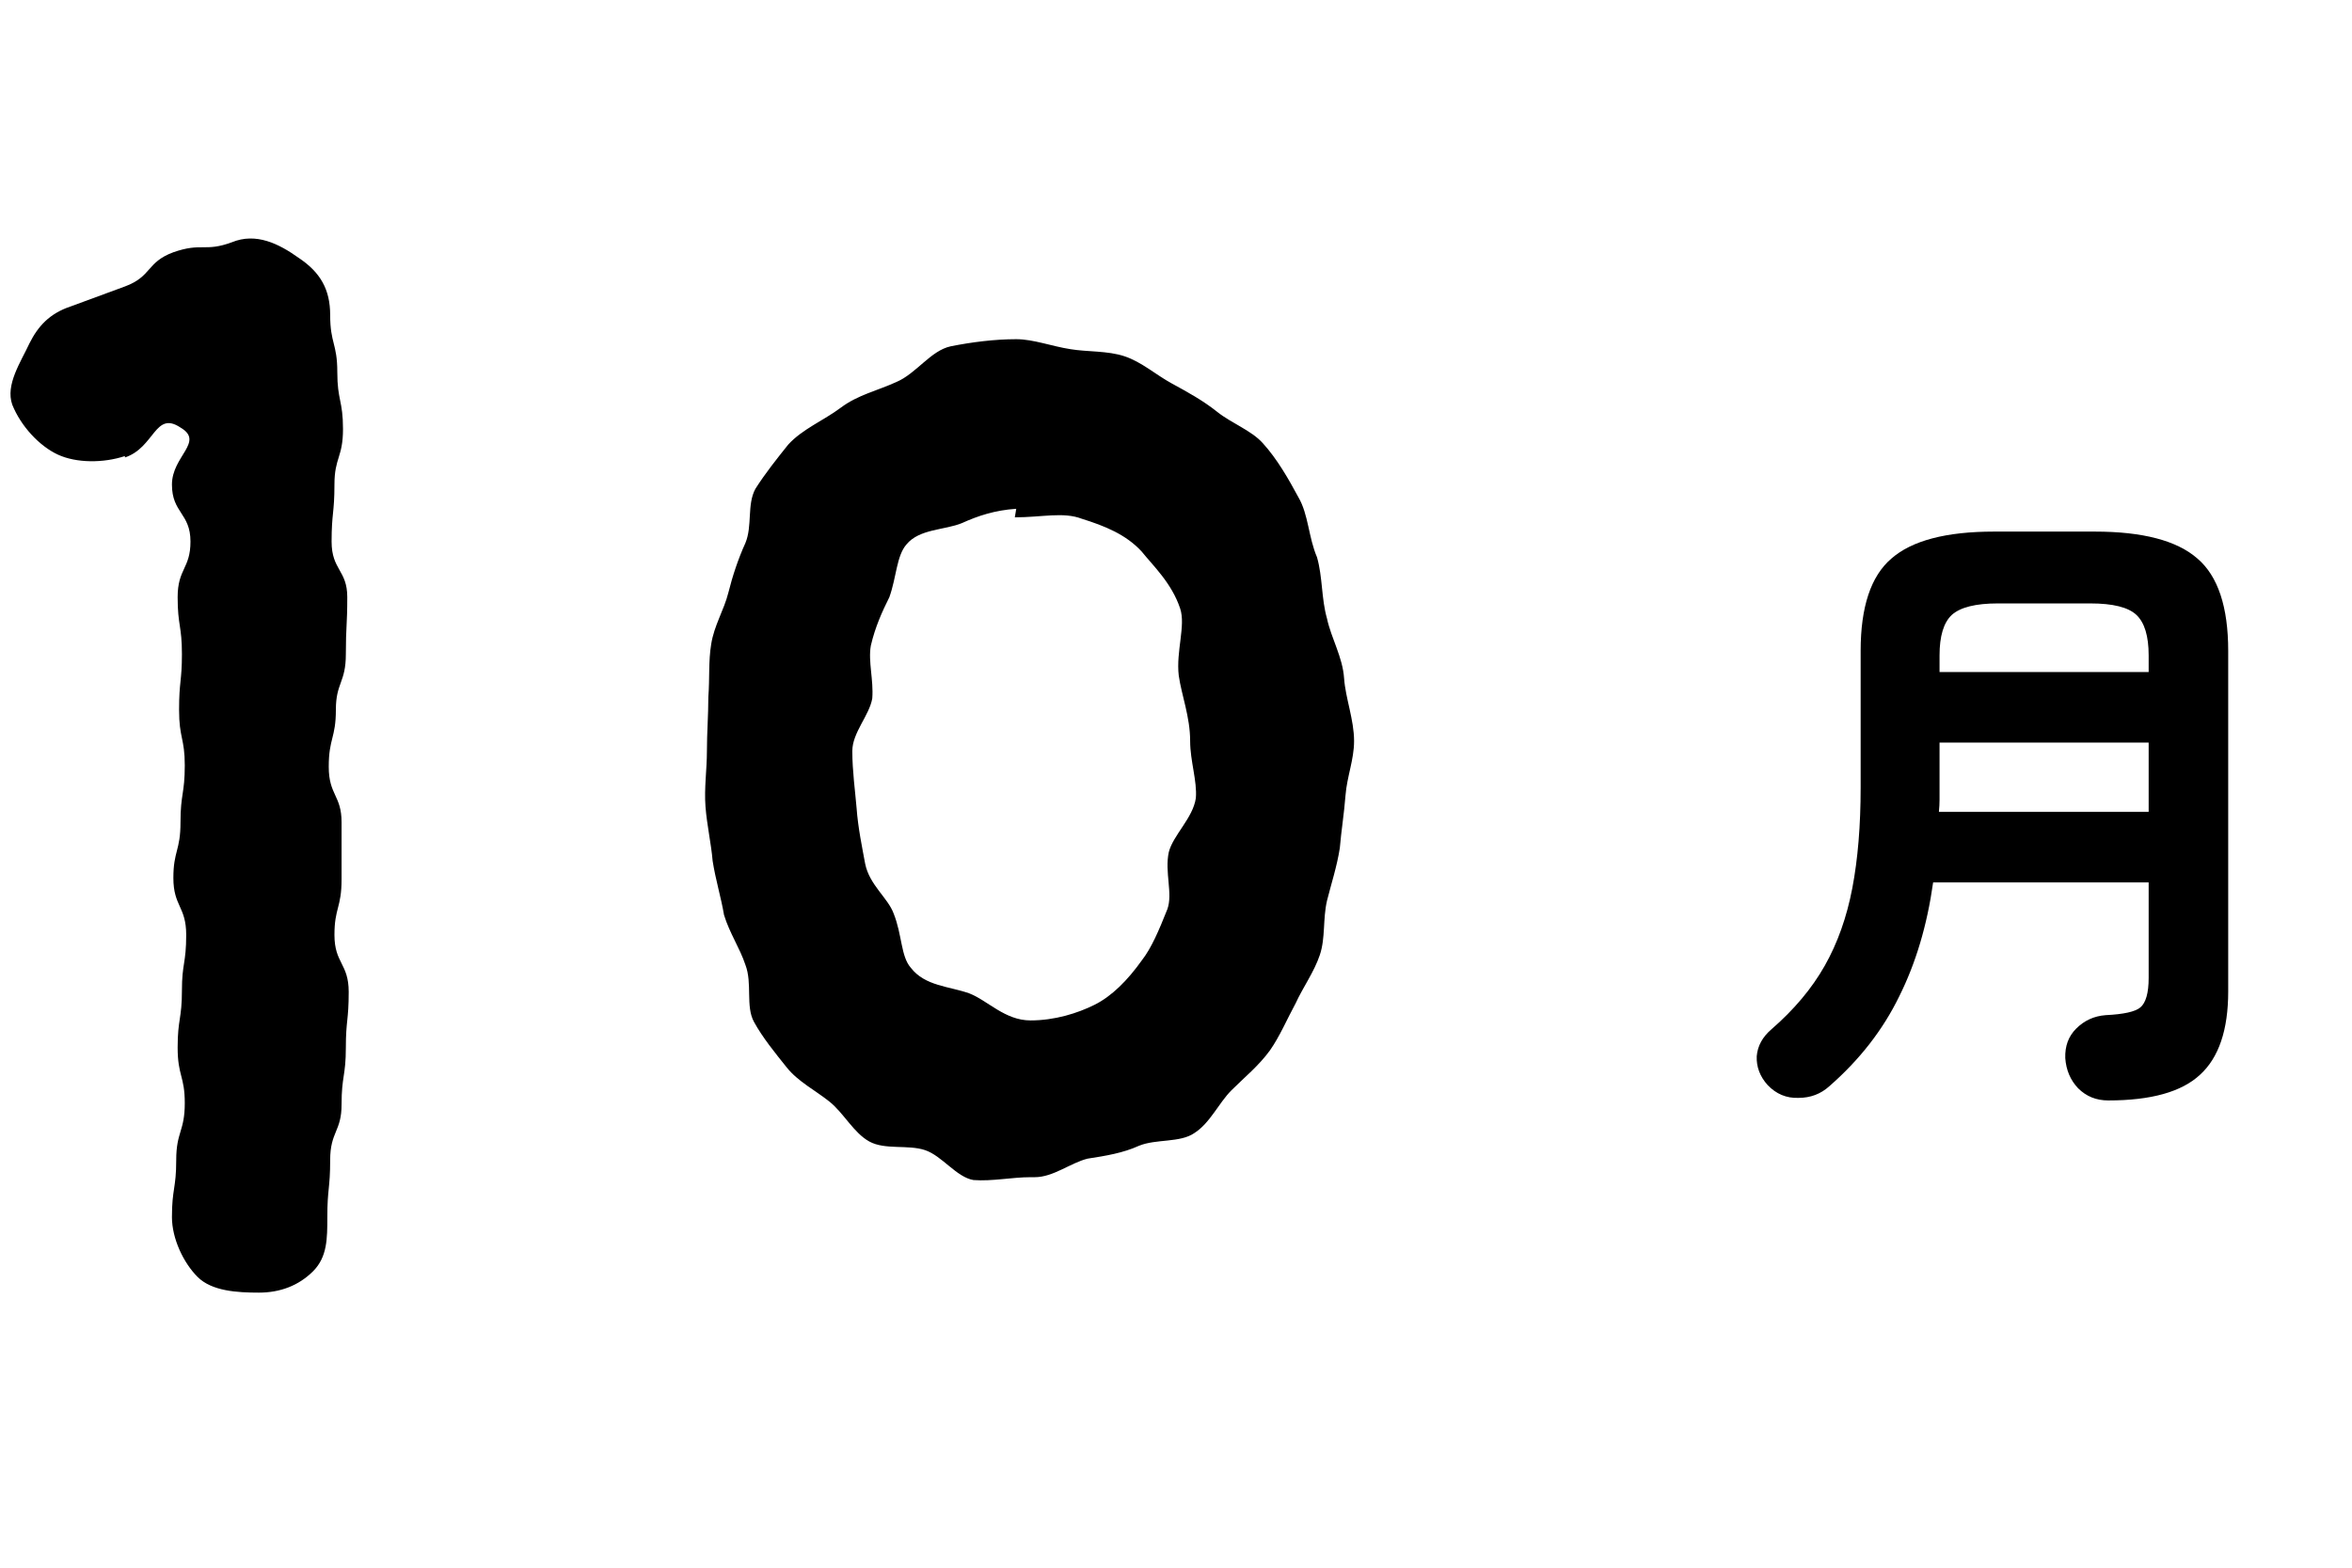
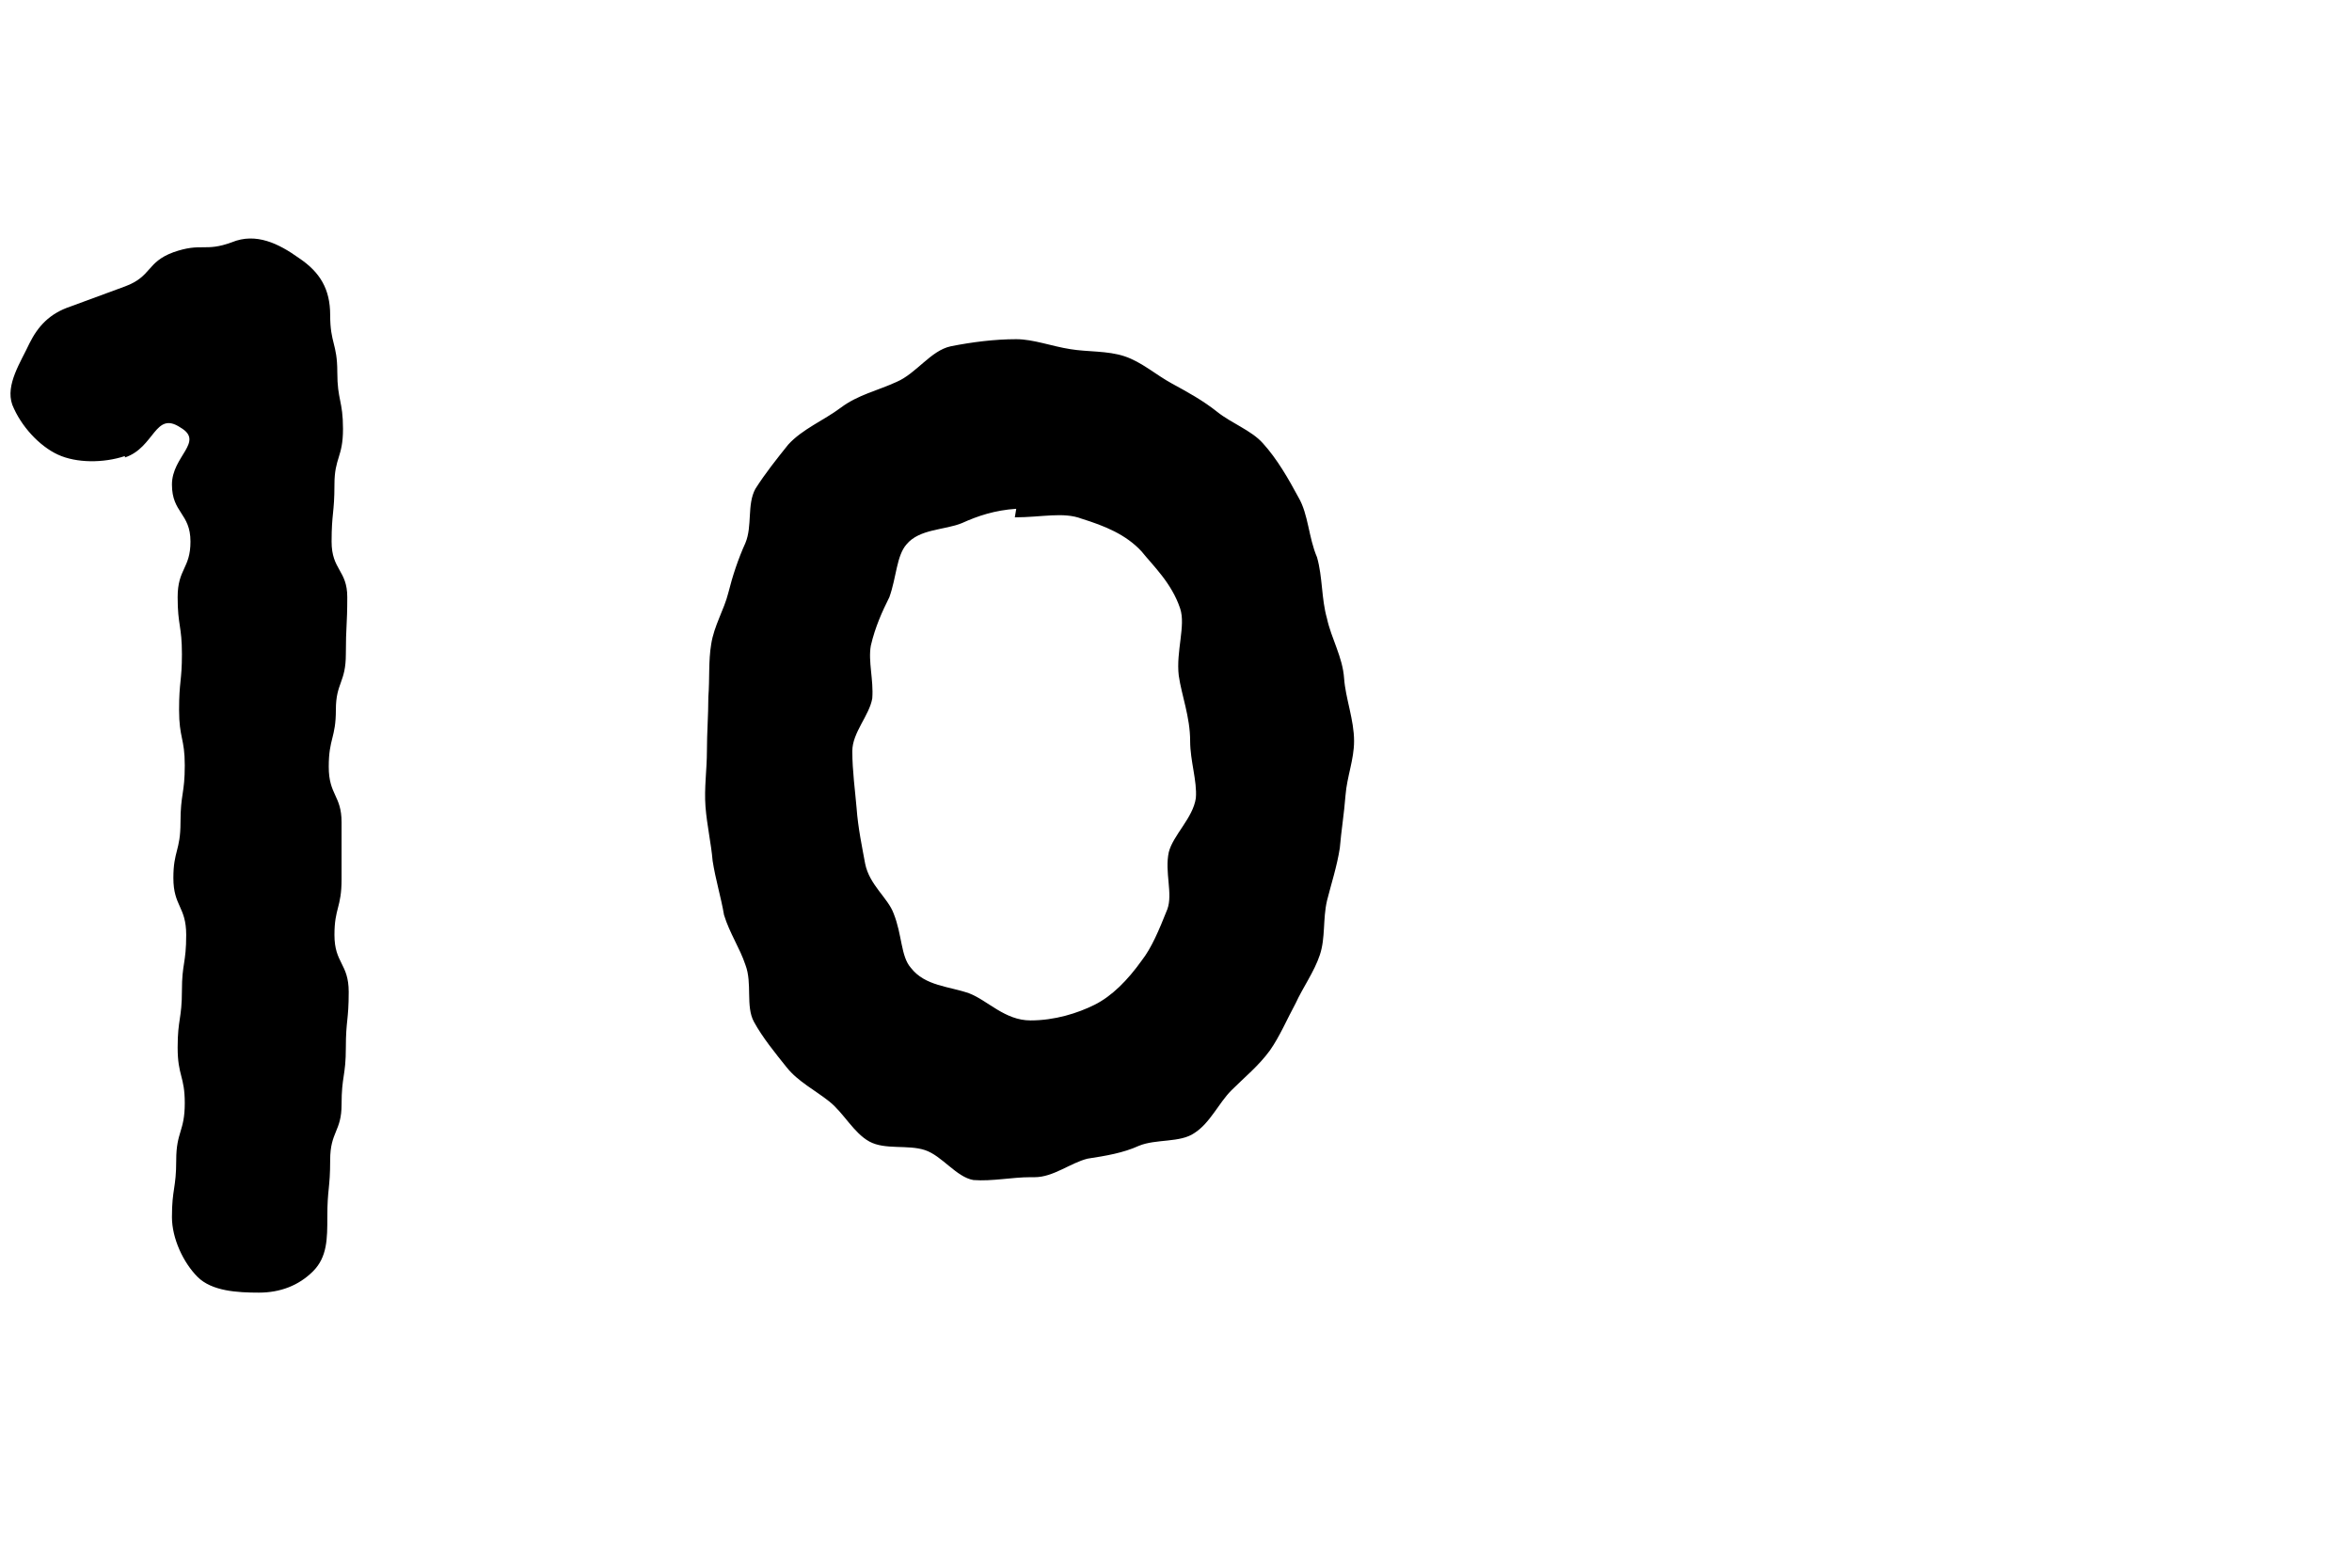
<svg xmlns="http://www.w3.org/2000/svg" width="66" height="44" viewBox="0 0 66 44" fill="none">
  <path d="M9.785 27.84C9.785 28.64 9.705 28.64 9.705 29.4C9.705 30.2 9.585 30.2 9.585 31C9.585 31.76 9.265 31.76 9.265 32.56C9.265 33.36 9.185 33.36 9.185 34.16C9.185 34.76 9.185 35.28 8.785 35.68C8.385 36.08 7.865 36.28 7.265 36.28C6.665 36.28 5.945 36.24 5.545 35.84C5.145 35.44 4.825 34.76 4.825 34.16C4.825 33.36 4.945 33.36 4.945 32.56C4.945 31.76 5.185 31.76 5.185 30.96C5.185 30.2 4.985 30.2 4.985 29.4C4.985 28.6 5.105 28.6 5.105 27.8C5.105 27.04 5.225 27.04 5.225 26.24C5.225 25.44 4.865 25.44 4.865 24.64C4.865 23.88 5.065 23.88 5.065 23.08C5.065 22.28 5.185 22.28 5.185 21.48C5.185 20.72 5.025 20.72 5.025 19.92C5.025 19.12 5.105 19.12 5.105 18.36C5.105 17.56 4.985 17.56 4.985 16.76C4.985 15.96 5.345 15.96 5.345 15.2C5.345 14.4 4.825 14.4 4.825 13.6C4.825 12.8 5.745 12.4 5.065 12C4.345 11.52 4.345 12.56 3.505 12.84V12.8C2.905 13 2.145 13 1.625 12.76C1.105 12.52 0.585 11.96 0.345 11.36C0.145 10.8 0.585 10.16 0.825 9.64C1.065 9.16 1.385 8.8 1.985 8.6C2.745 8.32 2.745 8.32 3.505 8.04C4.265 7.76 4.105 7.36 4.865 7.08C5.665 6.8 5.745 7.08 6.505 6.8C7.185 6.52 7.825 6.84 8.385 7.24C8.985 7.64 9.265 8.12 9.265 8.84C9.265 9.64 9.465 9.64 9.465 10.44C9.465 11.24 9.625 11.24 9.625 12.04C9.625 12.84 9.385 12.84 9.385 13.6C9.385 14.4 9.305 14.4 9.305 15.2C9.305 16 9.745 16 9.745 16.76C9.745 17.56 9.705 17.56 9.705 18.36C9.705 19.16 9.425 19.16 9.425 19.92C9.425 20.72 9.225 20.72 9.225 21.52C9.225 22.32 9.585 22.32 9.585 23.08C9.585 23.88 9.585 24.68 9.585 24.68C9.585 25.48 9.385 25.48 9.385 26.24C9.385 27.04 9.785 27.04 9.785 27.84ZM33.557 22.4C33.597 21.92 33.397 21.36 33.397 20.8C33.397 20.12 33.157 19.52 33.077 18.96C32.997 18.28 33.277 17.56 33.117 17.08C32.877 16.36 32.357 15.88 32.037 15.48C31.597 15 30.997 14.76 30.357 14.56C29.837 14.36 29.237 14.52 28.477 14.52L28.517 14.28C27.917 14.32 27.437 14.48 26.997 14.68C26.517 14.88 25.797 14.84 25.437 15.28C25.157 15.6 25.157 16.2 24.957 16.76C24.757 17.16 24.557 17.6 24.437 18.12C24.357 18.56 24.517 19.08 24.477 19.6C24.397 20.08 23.917 20.56 23.917 21.08C23.917 21.64 23.997 22.2 24.037 22.68C24.077 23.24 24.197 23.8 24.277 24.24C24.397 24.84 24.917 25.2 25.077 25.64C25.317 26.24 25.277 26.84 25.557 27.16C25.957 27.68 26.637 27.68 27.197 27.88C27.717 28.08 28.197 28.64 28.917 28.64C29.597 28.64 30.237 28.44 30.717 28.2C31.197 27.96 31.637 27.52 32.037 26.96C32.317 26.6 32.517 26.12 32.757 25.52C32.917 25.08 32.677 24.48 32.797 23.92C32.917 23.44 33.477 22.96 33.557 22.4ZM37.997 20.8C37.997 21.32 37.797 21.8 37.757 22.32C37.717 22.84 37.637 23.32 37.597 23.8C37.517 24.32 37.357 24.8 37.237 25.28C37.117 25.8 37.197 26.32 37.037 26.8C36.877 27.28 36.557 27.72 36.357 28.16C36.117 28.6 35.917 29.08 35.637 29.48C35.317 29.92 34.917 30.24 34.557 30.6C34.197 30.96 33.957 31.52 33.517 31.8C33.117 32.08 32.437 31.96 31.957 32.16C31.517 32.36 31.037 32.44 30.517 32.52C30.037 32.64 29.557 33.04 29.037 33.04C28.997 33.04 28.957 33.04 28.917 33.04C28.397 33.04 27.837 33.16 27.317 33.12C26.837 33.04 26.437 32.44 25.957 32.28C25.477 32.12 24.837 32.28 24.397 32.04C23.957 31.8 23.677 31.24 23.277 30.92C22.877 30.6 22.397 30.36 22.077 29.96C21.757 29.56 21.397 29.12 21.157 28.68C20.917 28.24 21.117 27.6 20.917 27.08C20.757 26.6 20.477 26.2 20.317 25.68C20.237 25.2 20.077 24.68 19.997 24.16C19.957 23.68 19.837 23.16 19.797 22.64C19.757 22.12 19.837 21.6 19.837 21.08C19.837 20.56 19.877 20.08 19.877 19.56C19.917 19.04 19.877 18.56 19.957 18.08C20.037 17.56 20.317 17.12 20.437 16.64C20.557 16.16 20.717 15.68 20.917 15.24C21.117 14.76 20.957 14.16 21.197 13.72C21.477 13.28 21.797 12.88 22.117 12.48C22.517 12.04 23.117 11.8 23.597 11.44C24.077 11.08 24.637 10.96 25.157 10.72C25.717 10.48 26.117 9.84 26.677 9.72C27.277 9.6 27.917 9.52 28.517 9.52C28.997 9.52 29.517 9.72 30.037 9.8C30.517 9.88 31.077 9.84 31.557 10C32.037 10.16 32.437 10.52 32.877 10.76C33.317 11 33.757 11.24 34.157 11.56C34.557 11.88 35.117 12.08 35.437 12.44C35.837 12.88 36.157 13.44 36.437 13.96C36.717 14.44 36.717 15.08 36.957 15.64C37.117 16.2 37.077 16.8 37.237 17.36C37.357 17.92 37.677 18.44 37.717 19.04C37.757 19.6 37.997 20.2 37.997 20.8Z" fill="black" />
-   <path d="M59.16 30.886C58.824 30.886 58.542 30.772 58.314 30.544C58.098 30.316 57.978 30.034 57.954 29.698C57.942 29.362 58.044 29.086 58.26 28.87C58.488 28.642 58.764 28.516 59.088 28.492C59.592 28.468 59.916 28.396 60.06 28.276C60.216 28.144 60.294 27.868 60.294 27.448V24.766H54.246C54.078 25.966 53.76 27.034 53.292 27.97C52.836 28.906 52.182 29.746 51.33 30.49C51.09 30.706 50.802 30.814 50.466 30.814C50.13 30.826 49.842 30.706 49.602 30.454C49.386 30.214 49.284 29.944 49.296 29.644C49.32 29.356 49.458 29.104 49.71 28.888C50.346 28.336 50.844 27.742 51.204 27.106C51.564 26.47 51.822 25.744 51.978 24.928C52.134 24.112 52.212 23.17 52.212 22.102V18.268C52.212 17.032 52.5 16.168 53.076 15.676C53.652 15.172 54.612 14.92 55.956 14.92H58.782C60.126 14.92 61.086 15.172 61.662 15.676C62.238 16.168 62.526 17.032 62.526 18.268V27.826C62.526 28.906 62.262 29.686 61.734 30.166C61.218 30.646 60.36 30.886 59.16 30.886ZM54.408 22.786H60.294V20.842H54.426V22.084C54.426 22.204 54.426 22.324 54.426 22.444C54.426 22.552 54.42 22.666 54.408 22.786ZM54.426 18.862H60.294V18.394C60.294 17.854 60.18 17.476 59.952 17.26C59.724 17.044 59.292 16.936 58.656 16.936H56.064C55.44 16.936 55.008 17.044 54.768 17.26C54.54 17.476 54.426 17.854 54.426 18.394V18.862Z" fill="black" />
</svg>